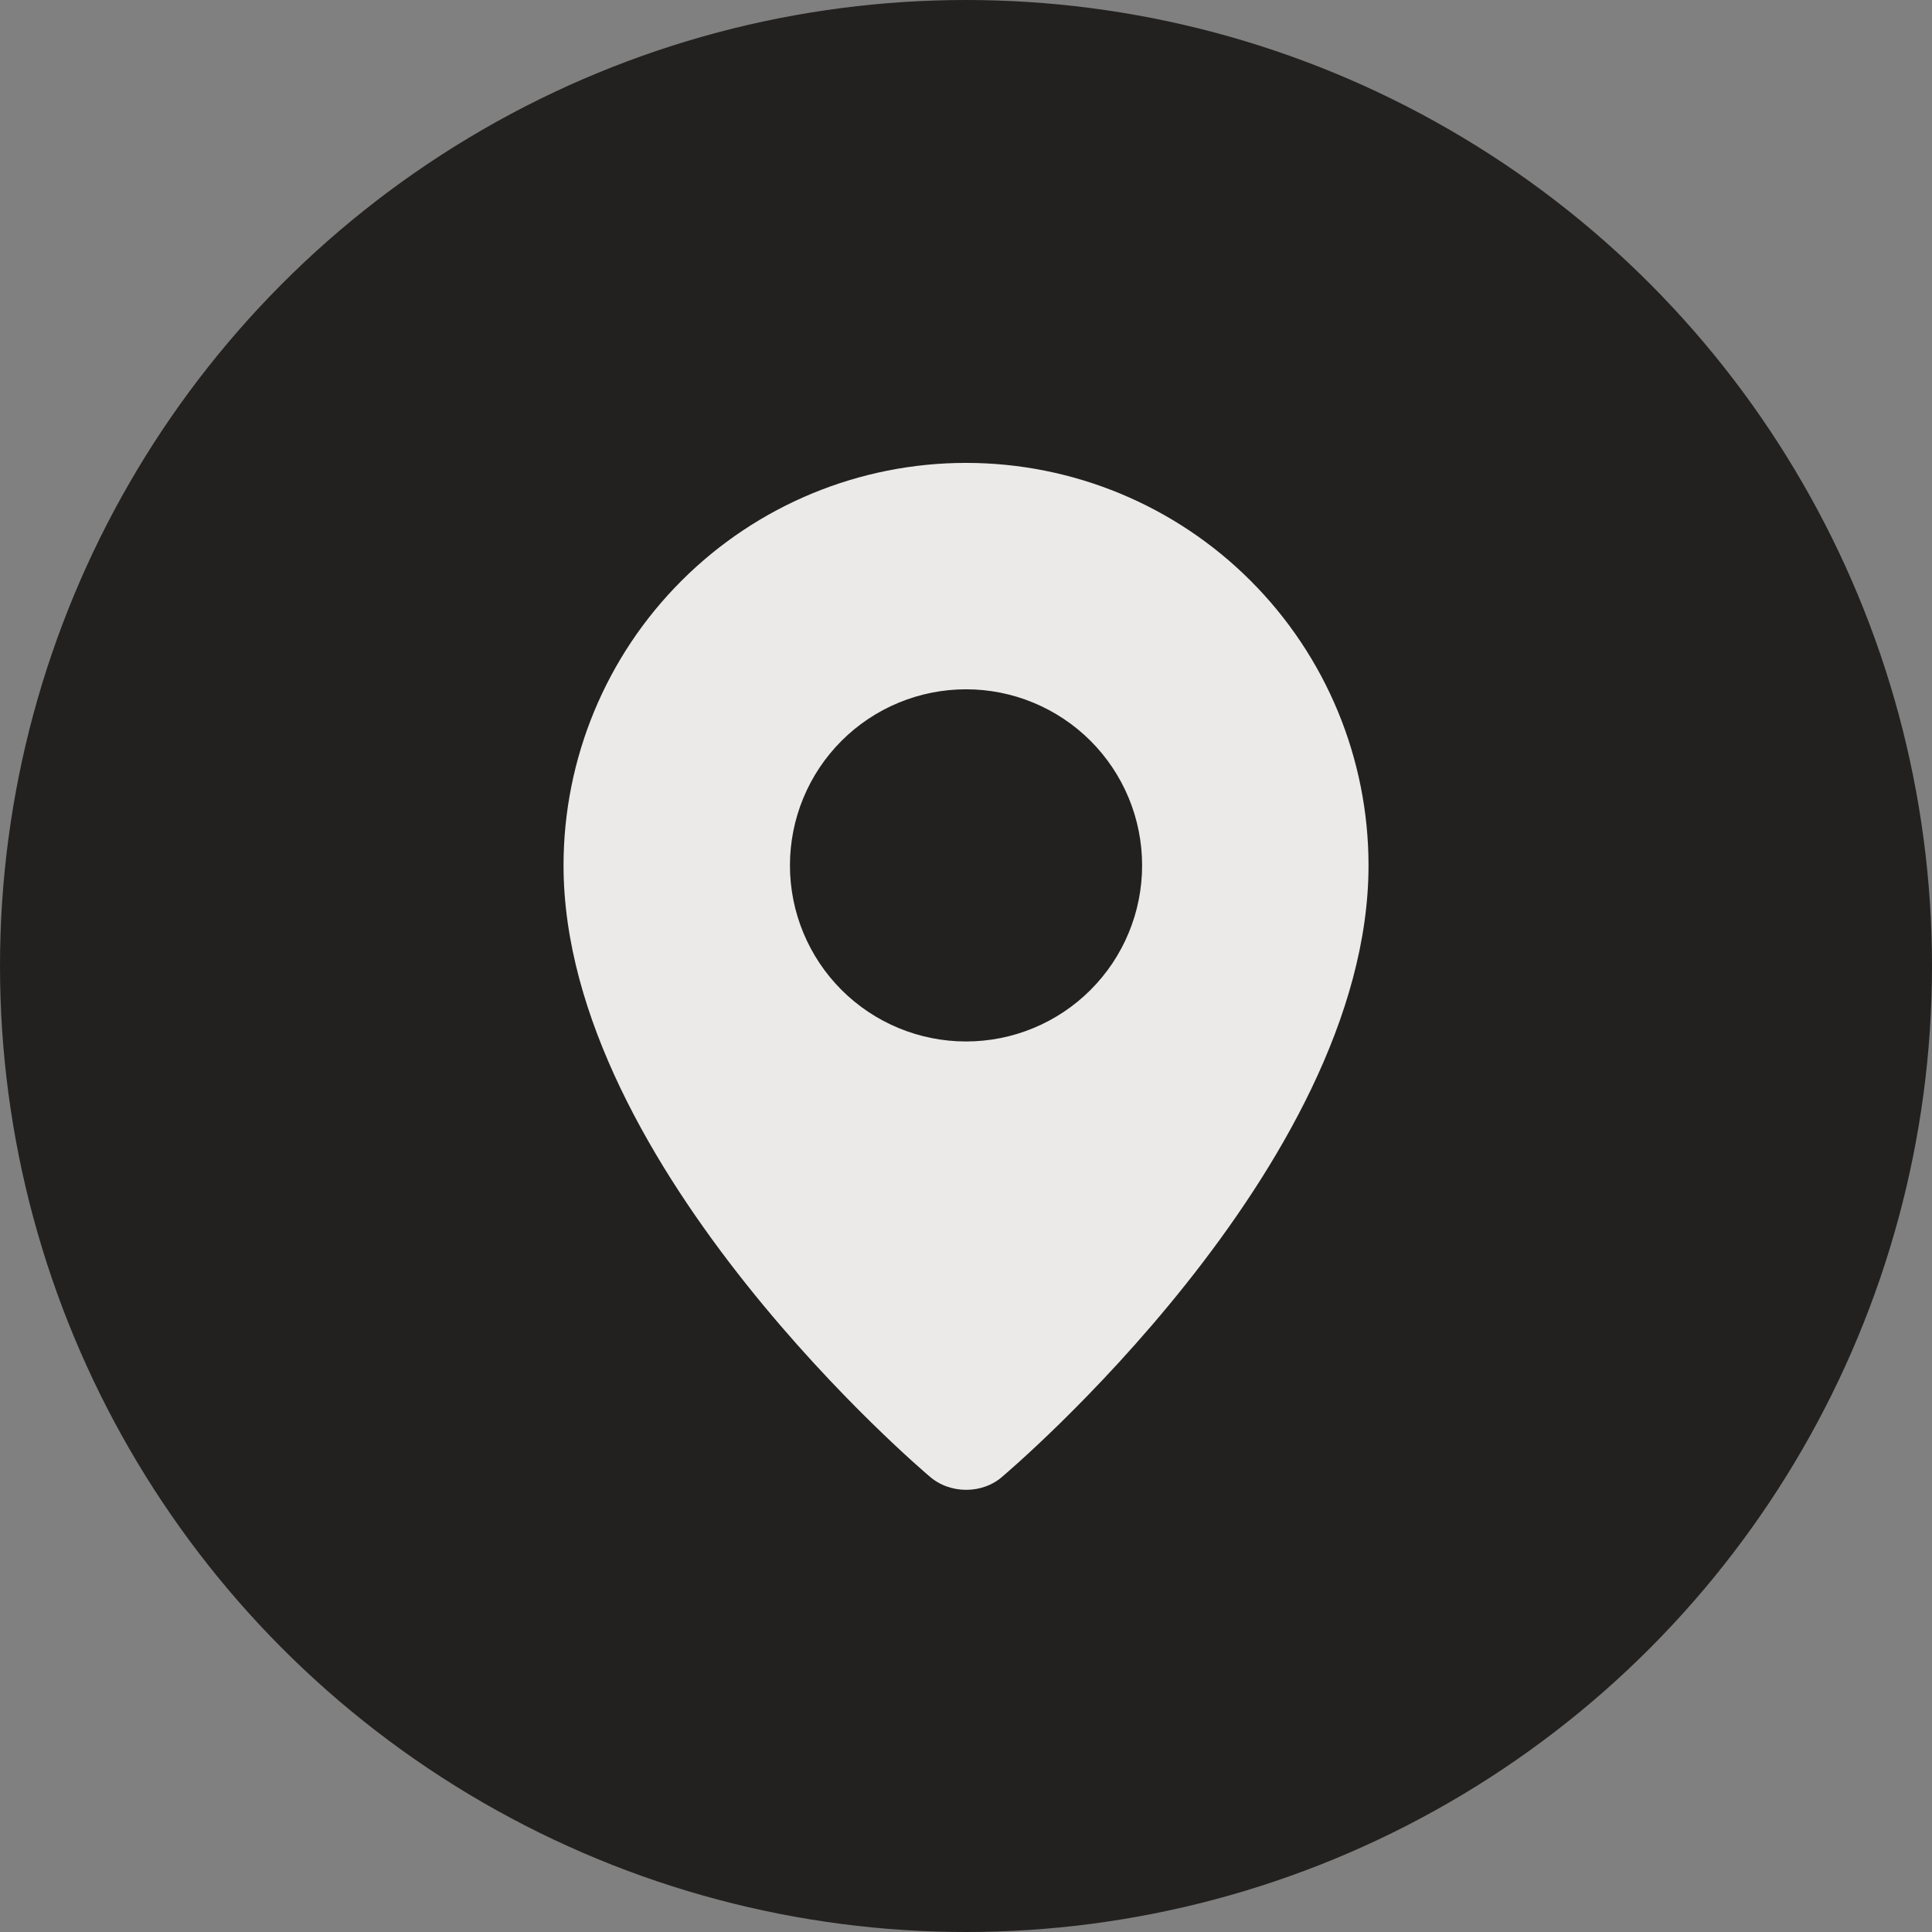
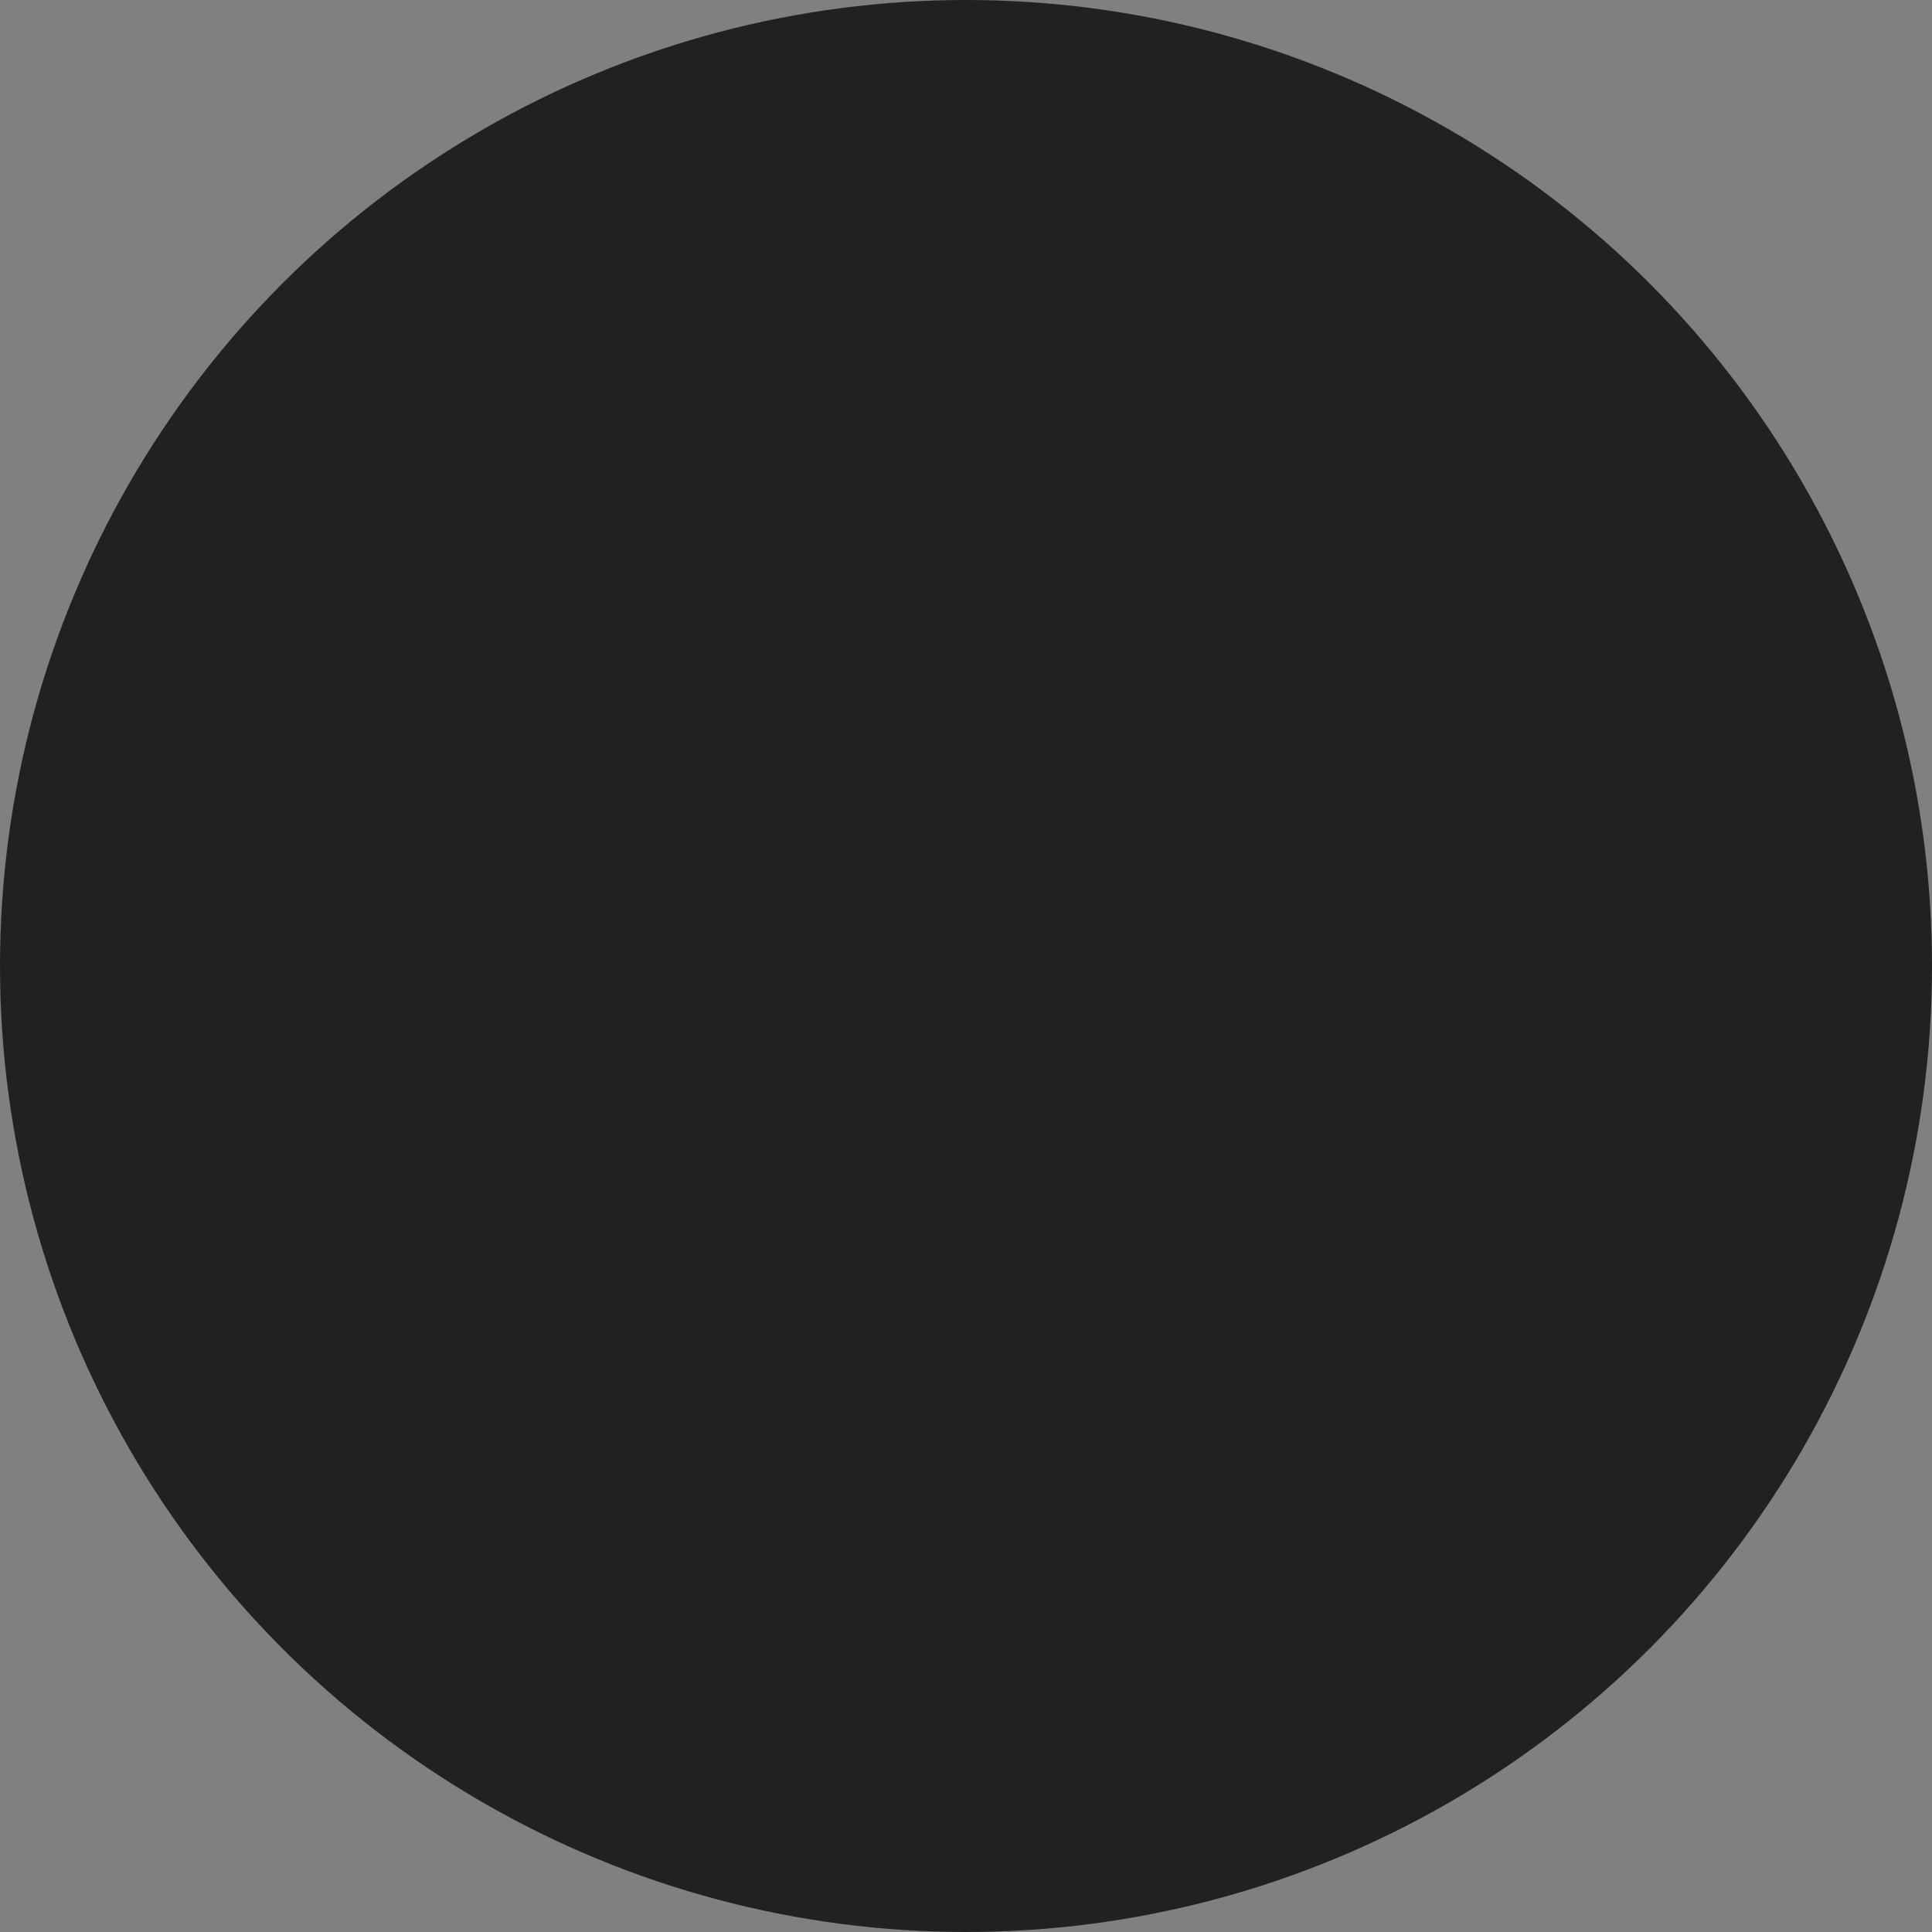
<svg xmlns="http://www.w3.org/2000/svg" width="32" height="32" viewBox="0 0 32 32" fill="none">
  <rect x="0" y="0" width="32" height="32" fill="#808080" stroke="none" />
  <circle cx="16" cy="16" r="16" fill="#23211F" />
-   <path fill-rule="evenodd" clip-rule="evenodd" d="M15.386 24.445C15.386 24.445 9.334 19.349 9.334 14.334C9.334 12.566 10.036 10.87 11.287 9.62C12.537 8.369 14.232 7.667 16.001 7.667C17.769 7.667 19.465 8.369 20.715 9.62C21.965 10.87 22.667 12.566 22.667 14.334C22.667 19.349 16.616 24.445 16.616 24.445C16.279 24.755 15.725 24.752 15.386 24.445ZM16.001 17.25C16.384 17.25 16.763 17.175 17.117 17.028C17.471 16.882 17.792 16.667 18.063 16.396C18.334 16.125 18.549 15.804 18.695 15.45C18.842 15.096 18.917 14.717 18.917 14.334C18.917 13.951 18.842 13.571 18.695 13.217C18.549 12.864 18.334 12.542 18.063 12.271C17.792 12 17.471 11.786 17.117 11.639C16.763 11.492 16.384 11.417 16.001 11.417C15.227 11.417 14.485 11.724 13.938 12.271C13.391 12.818 13.084 13.56 13.084 14.334C13.084 15.107 13.391 15.849 13.938 16.396C14.485 16.943 15.227 17.25 16.001 17.25Z" fill="#ECEAE9" />
</svg>